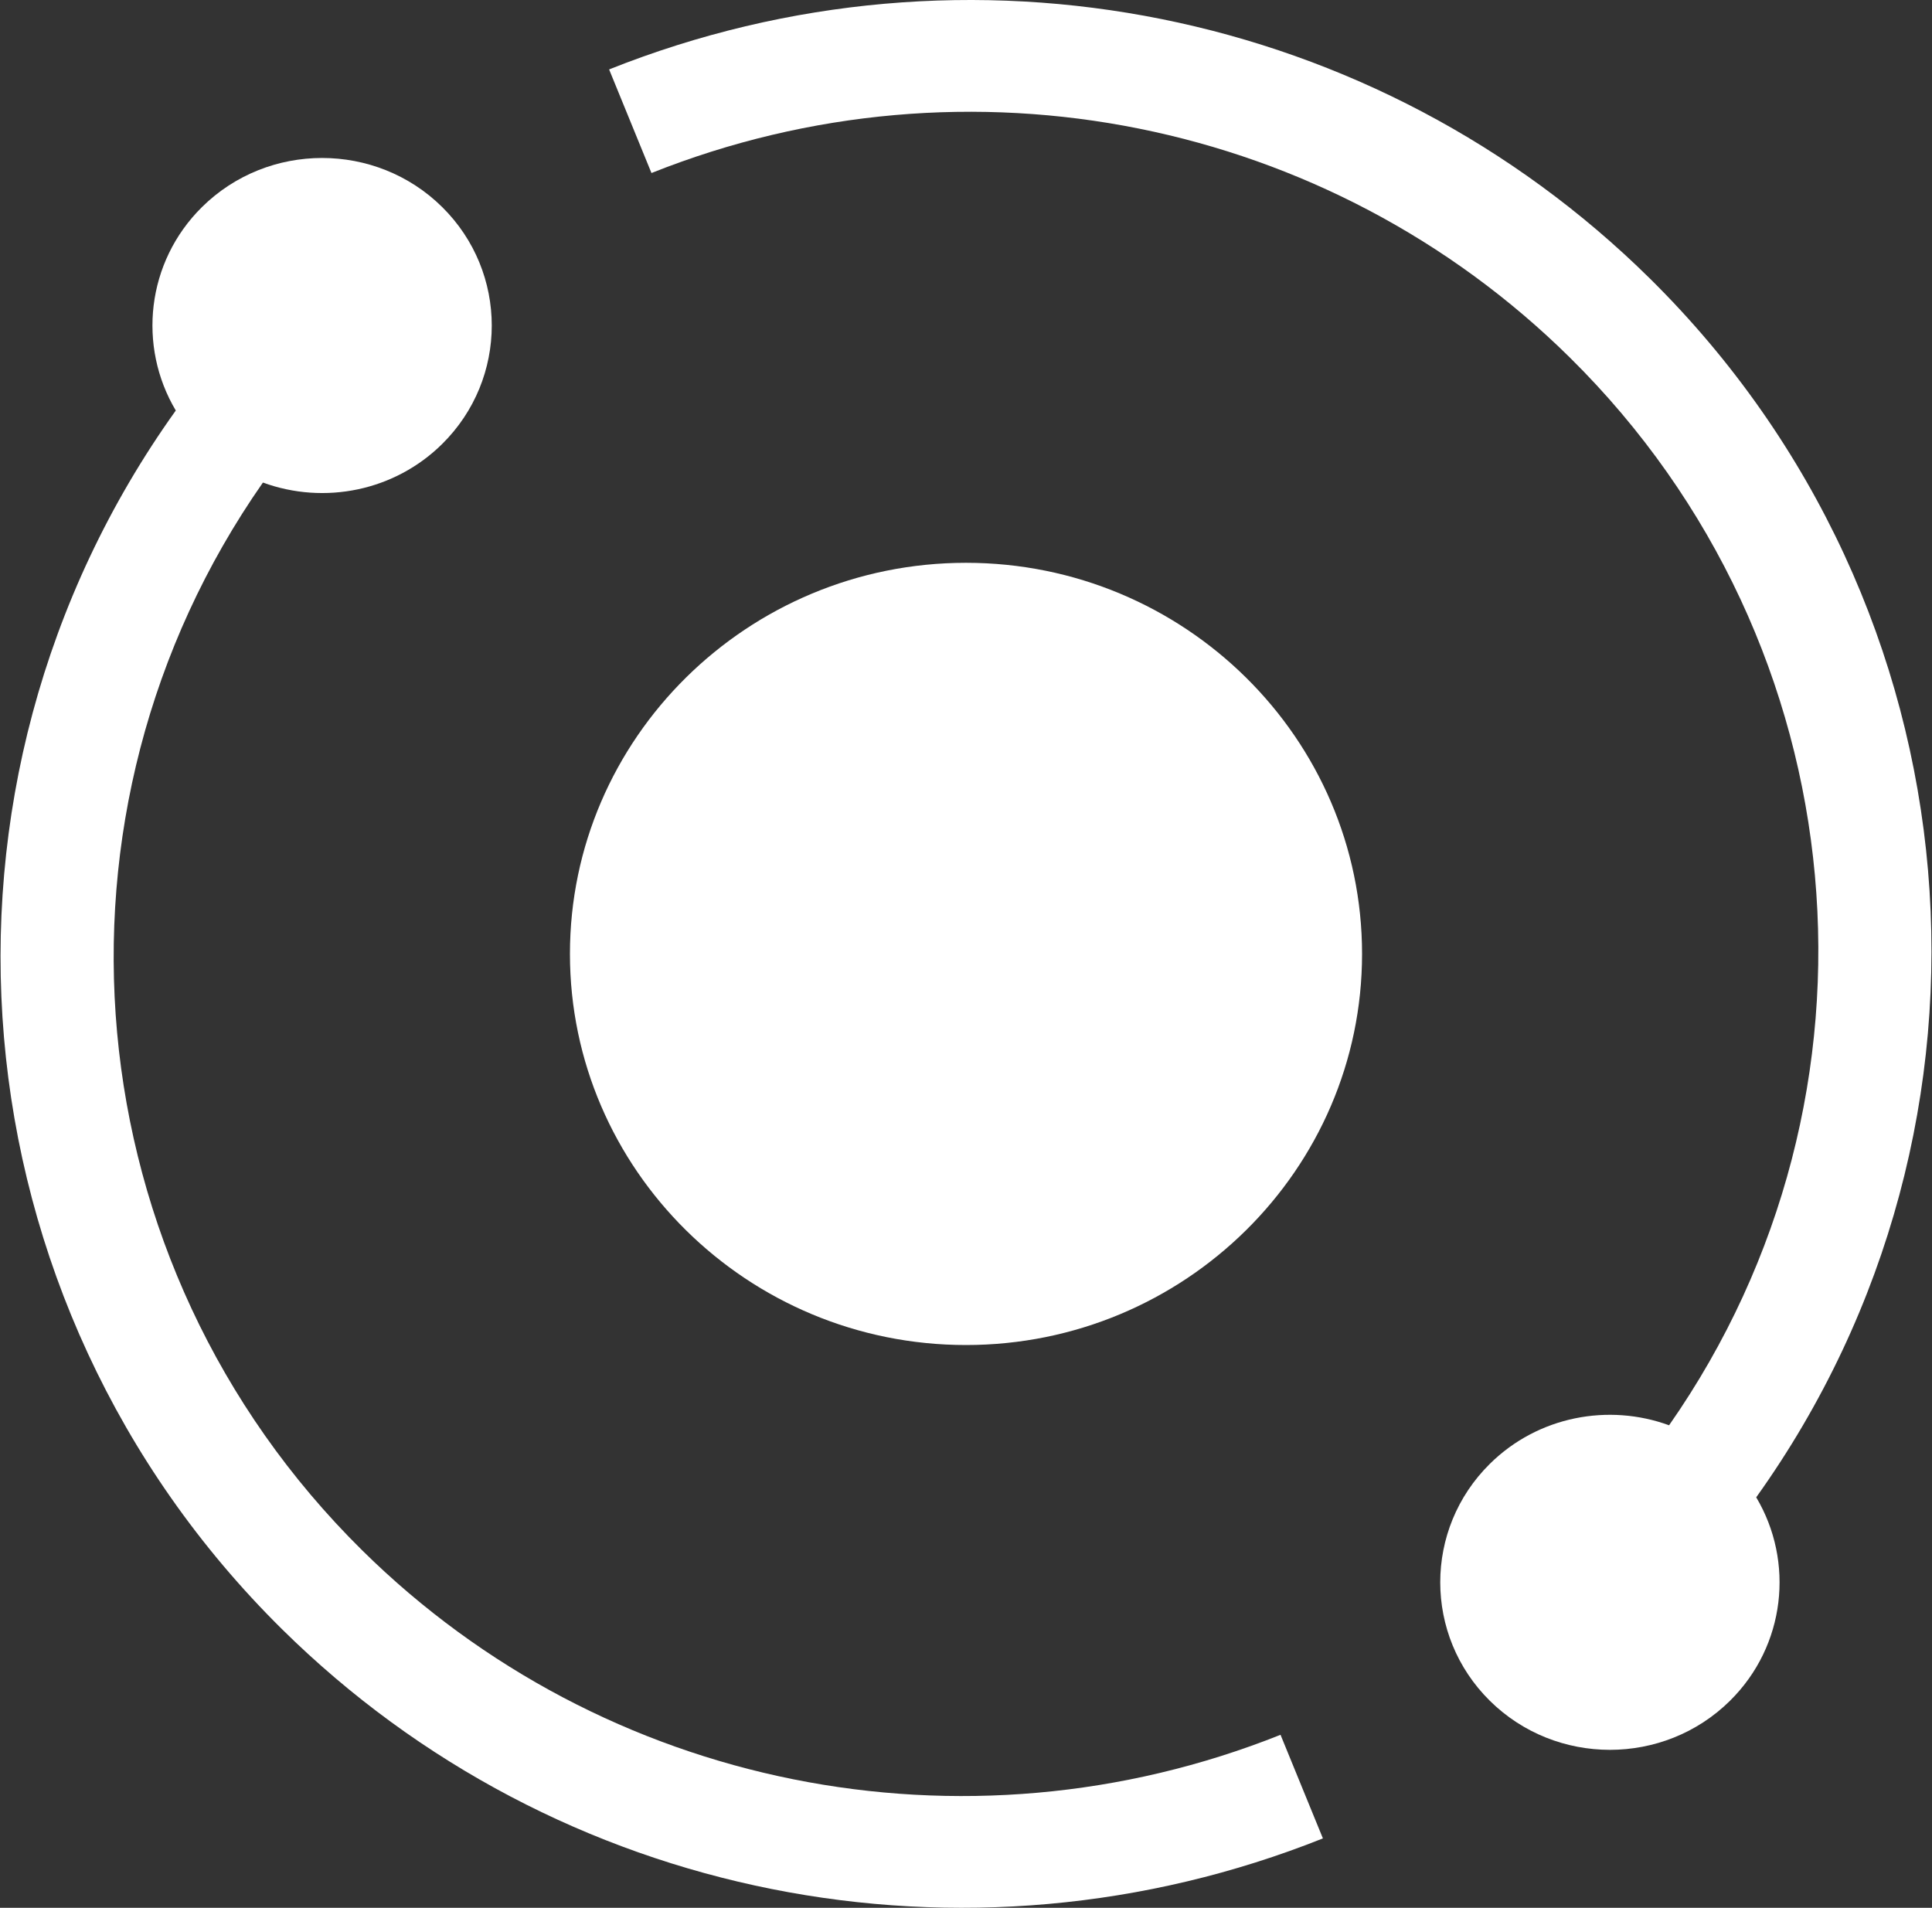
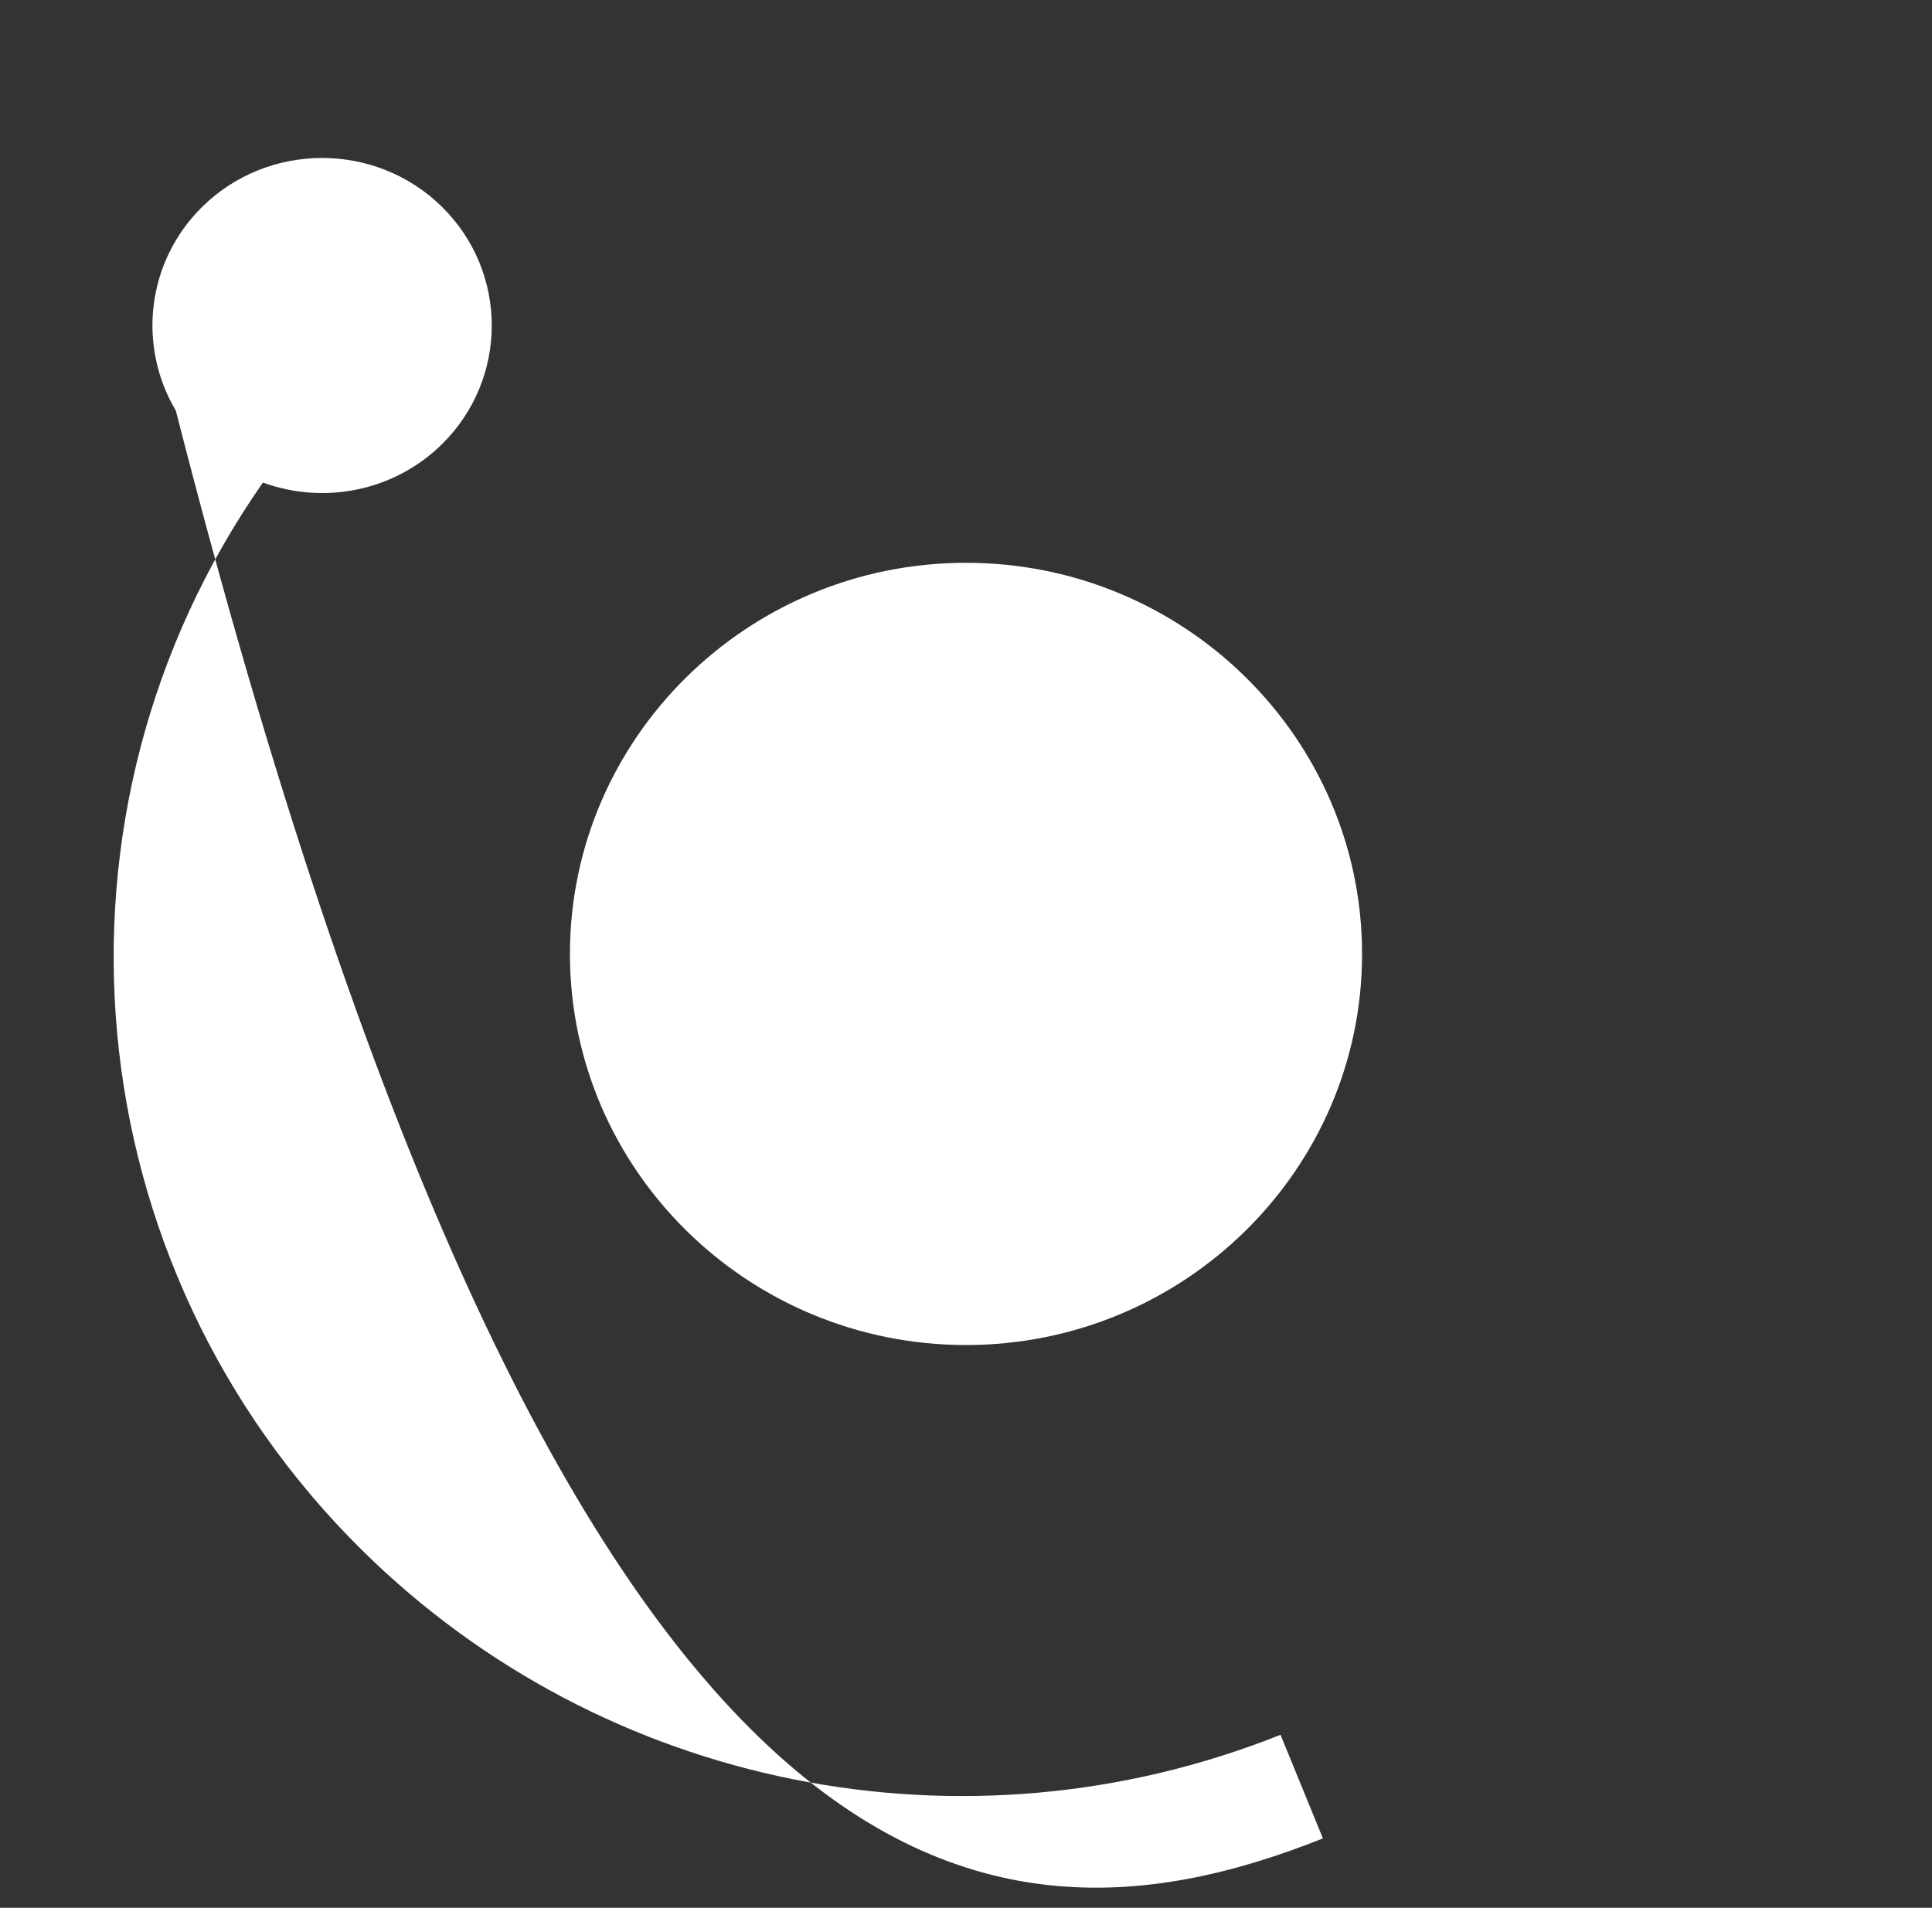
<svg xmlns="http://www.w3.org/2000/svg" width="80" height="79" viewBox="0 0 80 79" fill="none">
  <rect x="0" y="0" width="80" height="79" fill="#333333" stroke="none" />
  <g clip-path="url(#clip0_5408_4998)">
-     <path d="M14.994 64.194C2.96 52.311 1.343 33.64 10.887 19.982C13.439 20.915 16.341 20.329 18.307 18.387C21.048 15.681 21.048 11.278 18.307 8.571C15.567 5.865 11.108 5.865 8.367 8.571C6.057 10.852 5.695 14.339 7.279 16.999C-3.818 32.51 -2.062 53.895 11.681 67.466C23.066 78.709 39.999 82.02 54.779 76.126L53.024 71.836C39.916 77.063 24.989 74.064 14.994 64.194Z" fill="white" />
-     <path d="M68.32 11.535C56.993 0.35 40.076 -3.05 25.222 2.875L26.976 7.165C40.084 1.937 55.012 4.937 65.006 14.807C77.04 26.69 78.657 45.361 69.113 59.019C66.616 58.105 63.696 58.636 61.693 60.614C58.952 63.32 58.952 67.723 61.693 70.429C64.433 73.135 68.892 73.136 71.633 70.429C73.943 68.148 74.305 64.662 72.721 62.002C83.819 46.49 82.062 25.105 68.32 11.535Z" fill="white" />
+     <path d="M14.994 64.194C2.96 52.311 1.343 33.64 10.887 19.982C13.439 20.915 16.341 20.329 18.307 18.387C21.048 15.681 21.048 11.278 18.307 8.571C15.567 5.865 11.108 5.865 8.367 8.571C6.057 10.852 5.695 14.339 7.279 16.999C23.066 78.709 39.999 82.02 54.779 76.126L53.024 71.836C39.916 77.063 24.989 74.064 14.994 64.194Z" fill="white" />
    <path d="M40 23.305C30.957 23.305 23.6 30.57 23.6 39.5C23.6 48.43 30.957 55.696 40 55.696C49.043 55.696 56.4 48.43 56.4 39.5C56.4 30.57 49.043 23.305 40 23.305Z" fill="white" />
  </g>
  <defs>
    <clipPath id="clip0_5408_4998">
      <rect width="80" height="79" fill="white" />
    </clipPath>
  </defs>
</svg>